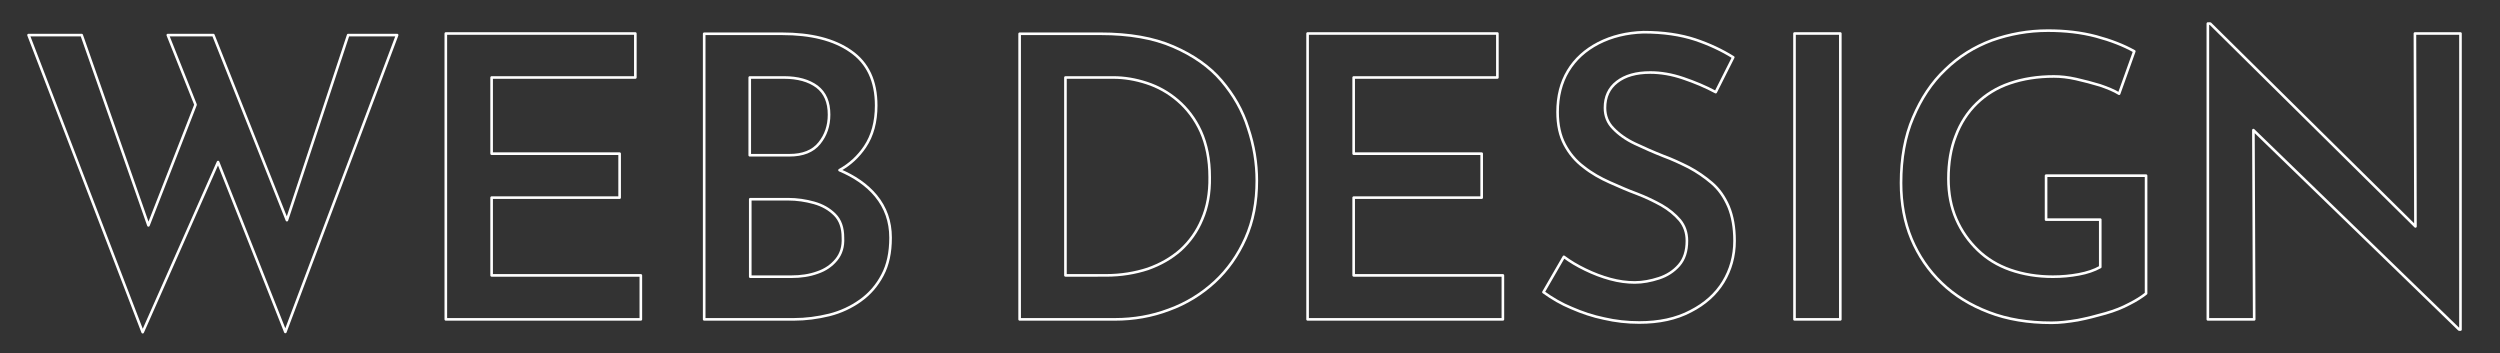
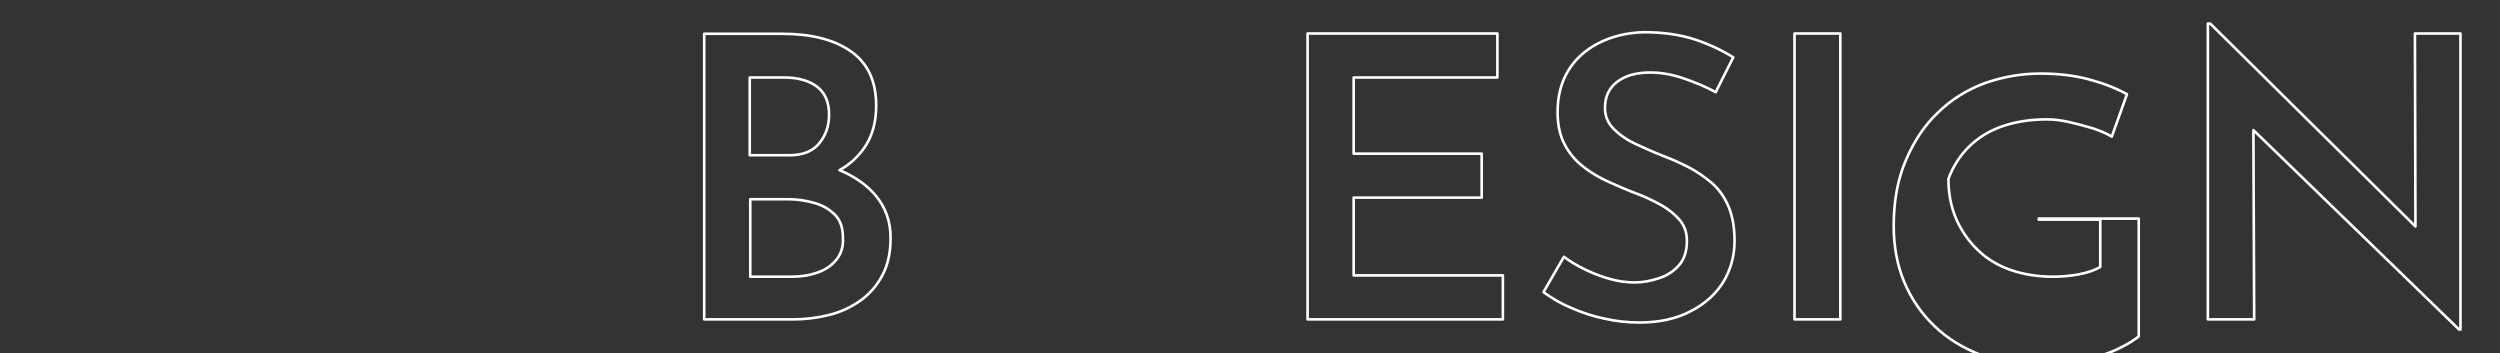
<svg xmlns="http://www.w3.org/2000/svg" version="1.1" id="レイヤー_1" x="0px" y="0px" viewBox="0 0 955 135" style="enable-background:new 0 0 955 135;" xml:space="preserve">
  <rect x="0" y="0" width="955" height="135" fill="#333333" stroke="none" />
  <style type="text/css">
	.st0{fill:none;stroke:#FFFFFF;stroke-linecap:round;stroke-linejoin:round;}
</style>
  <g>
-     <polygon class="st0" points="109.6,84.1 81.5,13.4 64.1,13.4 74.7,40 56.7,86.1 31.2,13.4 10.9,13.4 54.5,126.9 83.3,61.9    109,126.8 151.7,13.4 133,13.4  " />
-     <polygon class="st0" points="187.8,75.5 236.7,75.5 236.7,58.7 187.8,58.7 187.8,29.6 242.7,29.6 242.7,12.8 170.3,12.8 170.3,122    244.8,122 244.8,105.2 187.8,105.2  " />
    <path class="st0" d="M320.7,65c4-2.2,7.2-5.2,9.7-8.9c2.9-4.3,4.3-9.6,4.3-15.8c0-9.3-3.2-16.2-9.7-20.7   c-6.4-4.5-15.2-6.7-26.3-6.7H269V122h34.2c4.6,0,9.1-0.6,13.6-1.7c4.4-1.1,8.4-3,11.9-5.5c3.5-2.5,6.3-5.7,8.4-9.7   c2.1-3.9,3.1-8.7,3.1-14.3c0-6.2-1.9-11.5-5.6-16C331.1,70.6,326.4,67.4,320.7,65z M286.5,29.6h13c5.3,0,9.5,1.2,12.6,3.5   c3.1,2.4,4.6,5.9,4.6,10.7c0,4.2-1.2,7.8-3.7,10.9c-2.5,3.1-6.3,4.6-11.5,4.6h-15.1V29.6z M319.5,99.2c-1.8,2.2-4.2,3.9-7.2,4.9   c-3,1.1-6.4,1.6-10,1.6h-15.7V76.1H301c3.5,0,6.8,0.5,10,1.4c3.2,0.9,5.8,2.4,7.9,4.5s3.1,5,3.1,8.8   C322.2,94.2,321.3,97,319.5,99.2z" />
-     <path class="st0" d="M466.6,30.8c-4.6-5.4-10.8-9.7-18.4-13s-16.9-4.9-27.7-4.9h-31V122h36.4c7.2,0,14.1-1.2,20.7-3.7   c6.6-2.4,12.4-6,17.4-10.6c5-4.6,8.9-10.2,11.8-16.7c2.9-6.5,4.3-13.8,4.3-22c0-6.7-1.1-13.4-3.3-20   C474.7,42.2,471.2,36.2,466.6,30.8z M459.2,83.8c-1.9,4.6-4.7,8.5-8.2,11.7c-3.5,3.1-7.7,5.5-12.5,7.2c-4.9,1.6-10.2,2.5-16.1,2.5   H407V29.6h18.3c4.2,0,8.4,0.7,12.7,2.1c4.3,1.4,8.3,3.6,11.9,6.7c3.6,3.1,6.6,7,8.8,11.8c2.2,4.9,3.4,10.7,3.4,17.5   C462.2,73.8,461.2,79.2,459.2,83.8z" />
    <polygon class="st0" points="517.1,75.5 566,75.5 566,58.7 517.1,58.7 517.1,29.6 572,29.6 572,12.8 499.5,12.8 499.5,122    574.1,122 574.1,105.2 517.1,105.2  " />
    <path class="st0" d="M653.9,69.9c-2.7-2.3-5.6-4.3-8.8-6c-3.2-1.6-6.4-3.1-9.7-4.3c-3.8-1.5-7.4-3.1-10.8-4.7   c-3.4-1.6-6.2-3.6-8.3-5.8c-2.2-2.2-3.2-4.9-3.2-7.9c0-4.2,1.5-7.5,4.6-9.9c3.1-2.4,7.3-3.6,12.7-3.6c4,0,8.2,0.7,12.6,2.2   c4.4,1.5,8.5,3.2,12.4,5.3l6.7-13.3c-4.3-2.7-9.2-5-14.6-6.8c-5.5-1.8-12-2.8-19.7-2.8c-6.4,0.2-12.1,1.6-17.2,4.2   c-5,2.6-8.9,6.1-11.6,10.6c-2.7,4.5-4,9.7-4,15.7c0,4.9,0.9,9,2.7,12.4c1.8,3.4,4.2,6.3,7.3,8.6c3,2.4,6.4,4.3,10,5.9   c3.6,1.6,7,3.1,10.3,4.3c3.4,1.3,6.5,2.8,9.4,4.4c2.8,1.6,5.2,3.6,7,5.7c1.8,2.2,2.7,4.8,2.7,7.9c0,3.9-1,7-3,9.3   c-2,2.3-4.6,4-7.7,5s-6.2,1.6-9.2,1.6c-3,0-6.1-0.4-9.4-1.3c-3.3-0.9-6.4-2.1-9.5-3.6c-3.1-1.5-5.8-3.1-8.2-4.9l-7.8,13.5   c3.3,2.4,6.9,4.5,10.8,6.1c3.9,1.7,8,3.1,12.4,4c4.3,1,8.8,1.5,13.4,1.5c7.6,0,14.1-1.4,19.6-4.3c5.5-2.8,9.7-6.6,12.5-11.2   c2.8-4.6,4.3-9.9,4.3-15.7c0-5.1-0.8-9.5-2.3-13.1C658.7,75.2,656.6,72.2,653.9,69.9z" />
    <rect x="685.5" y="12.8" class="st0" width="17.5" height="109.2" />
-     <path class="st0" d="M781.8,83.9h20.5V102c-2.3,1.3-5,2.2-8.2,2.8c-3.2,0.6-6.5,0.9-9.9,0.9c-5.9,0-11.3-0.9-16.2-2.6   c-4.9-1.7-9.1-4.3-12.5-7.6c-3.4-3.3-6.2-7.2-8.2-11.8c-2-4.6-3-9.7-3-15.4c0-6.1,0.9-11.6,2.8-16.4c1.8-4.8,4.5-9,8-12.4   c3.5-3.4,7.7-6,12.7-7.7c5-1.7,10.6-2.6,16.8-2.6c2.6,0,5.4,0.3,8.5,1c3.1,0.7,6.1,1.5,9.1,2.4c2.9,1,5.4,2,7.3,3.2l5.8-16.2   c-4.1-2.3-9-4.2-14.6-5.7c-5.7-1.5-11.8-2.2-18.4-2.2c-7.5,0-14.6,1.3-21.4,3.7c-6.7,2.5-12.7,6.2-17.8,11.2   c-5.2,4.9-9.2,11-12.3,18.3c-3.1,7.2-4.6,15.6-4.6,25c0,7.8,1.3,14.9,4,21.4c2.7,6.4,6.5,12,11.5,16.8c5,4.8,11,8.5,18.1,11.2   c7,2.7,15,4,23.9,4c3.1,0,6.4-0.4,10-1c3.6-0.7,7.1-1.6,10.6-2.6s6.5-2.2,9.1-3.6c2.6-1.3,4.8-2.7,6.4-4v-45h-38.2V83.9z" />
+     <path class="st0" d="M781.8,83.9h20.5V102c-2.3,1.3-5,2.2-8.2,2.8c-3.2,0.6-6.5,0.9-9.9,0.9c-5.9,0-11.3-0.9-16.2-2.6   c-4.9-1.7-9.1-4.3-12.5-7.6c-3.4-3.3-6.2-7.2-8.2-11.8c-2-4.6-3-9.7-3-15.4c1.8-4.8,4.5-9,8-12.4   c3.5-3.4,7.7-6,12.7-7.7c5-1.7,10.6-2.6,16.8-2.6c2.6,0,5.4,0.3,8.5,1c3.1,0.7,6.1,1.5,9.1,2.4c2.9,1,5.4,2,7.3,3.2l5.8-16.2   c-4.1-2.3-9-4.2-14.6-5.7c-5.7-1.5-11.8-2.2-18.4-2.2c-7.5,0-14.6,1.3-21.4,3.7c-6.7,2.5-12.7,6.2-17.8,11.2   c-5.2,4.9-9.2,11-12.3,18.3c-3.1,7.2-4.6,15.6-4.6,25c0,7.8,1.3,14.9,4,21.4c2.7,6.4,6.5,12,11.5,16.8c5,4.8,11,8.5,18.1,11.2   c7,2.7,15,4,23.9,4c3.1,0,6.4-0.4,10-1c3.6-0.7,7.1-1.6,10.6-2.6s6.5-2.2,9.1-3.6c2.6-1.3,4.8-2.7,6.4-4v-45h-38.2V83.9z" />
    <polygon class="st0" points="922.5,12.8 922.7,86.5 844.3,9 843.4,9 843.4,122 861.1,122 860.8,49.7 939.4,125.9 939.9,125.9    939.9,12.8  " />
  </g>
</svg>